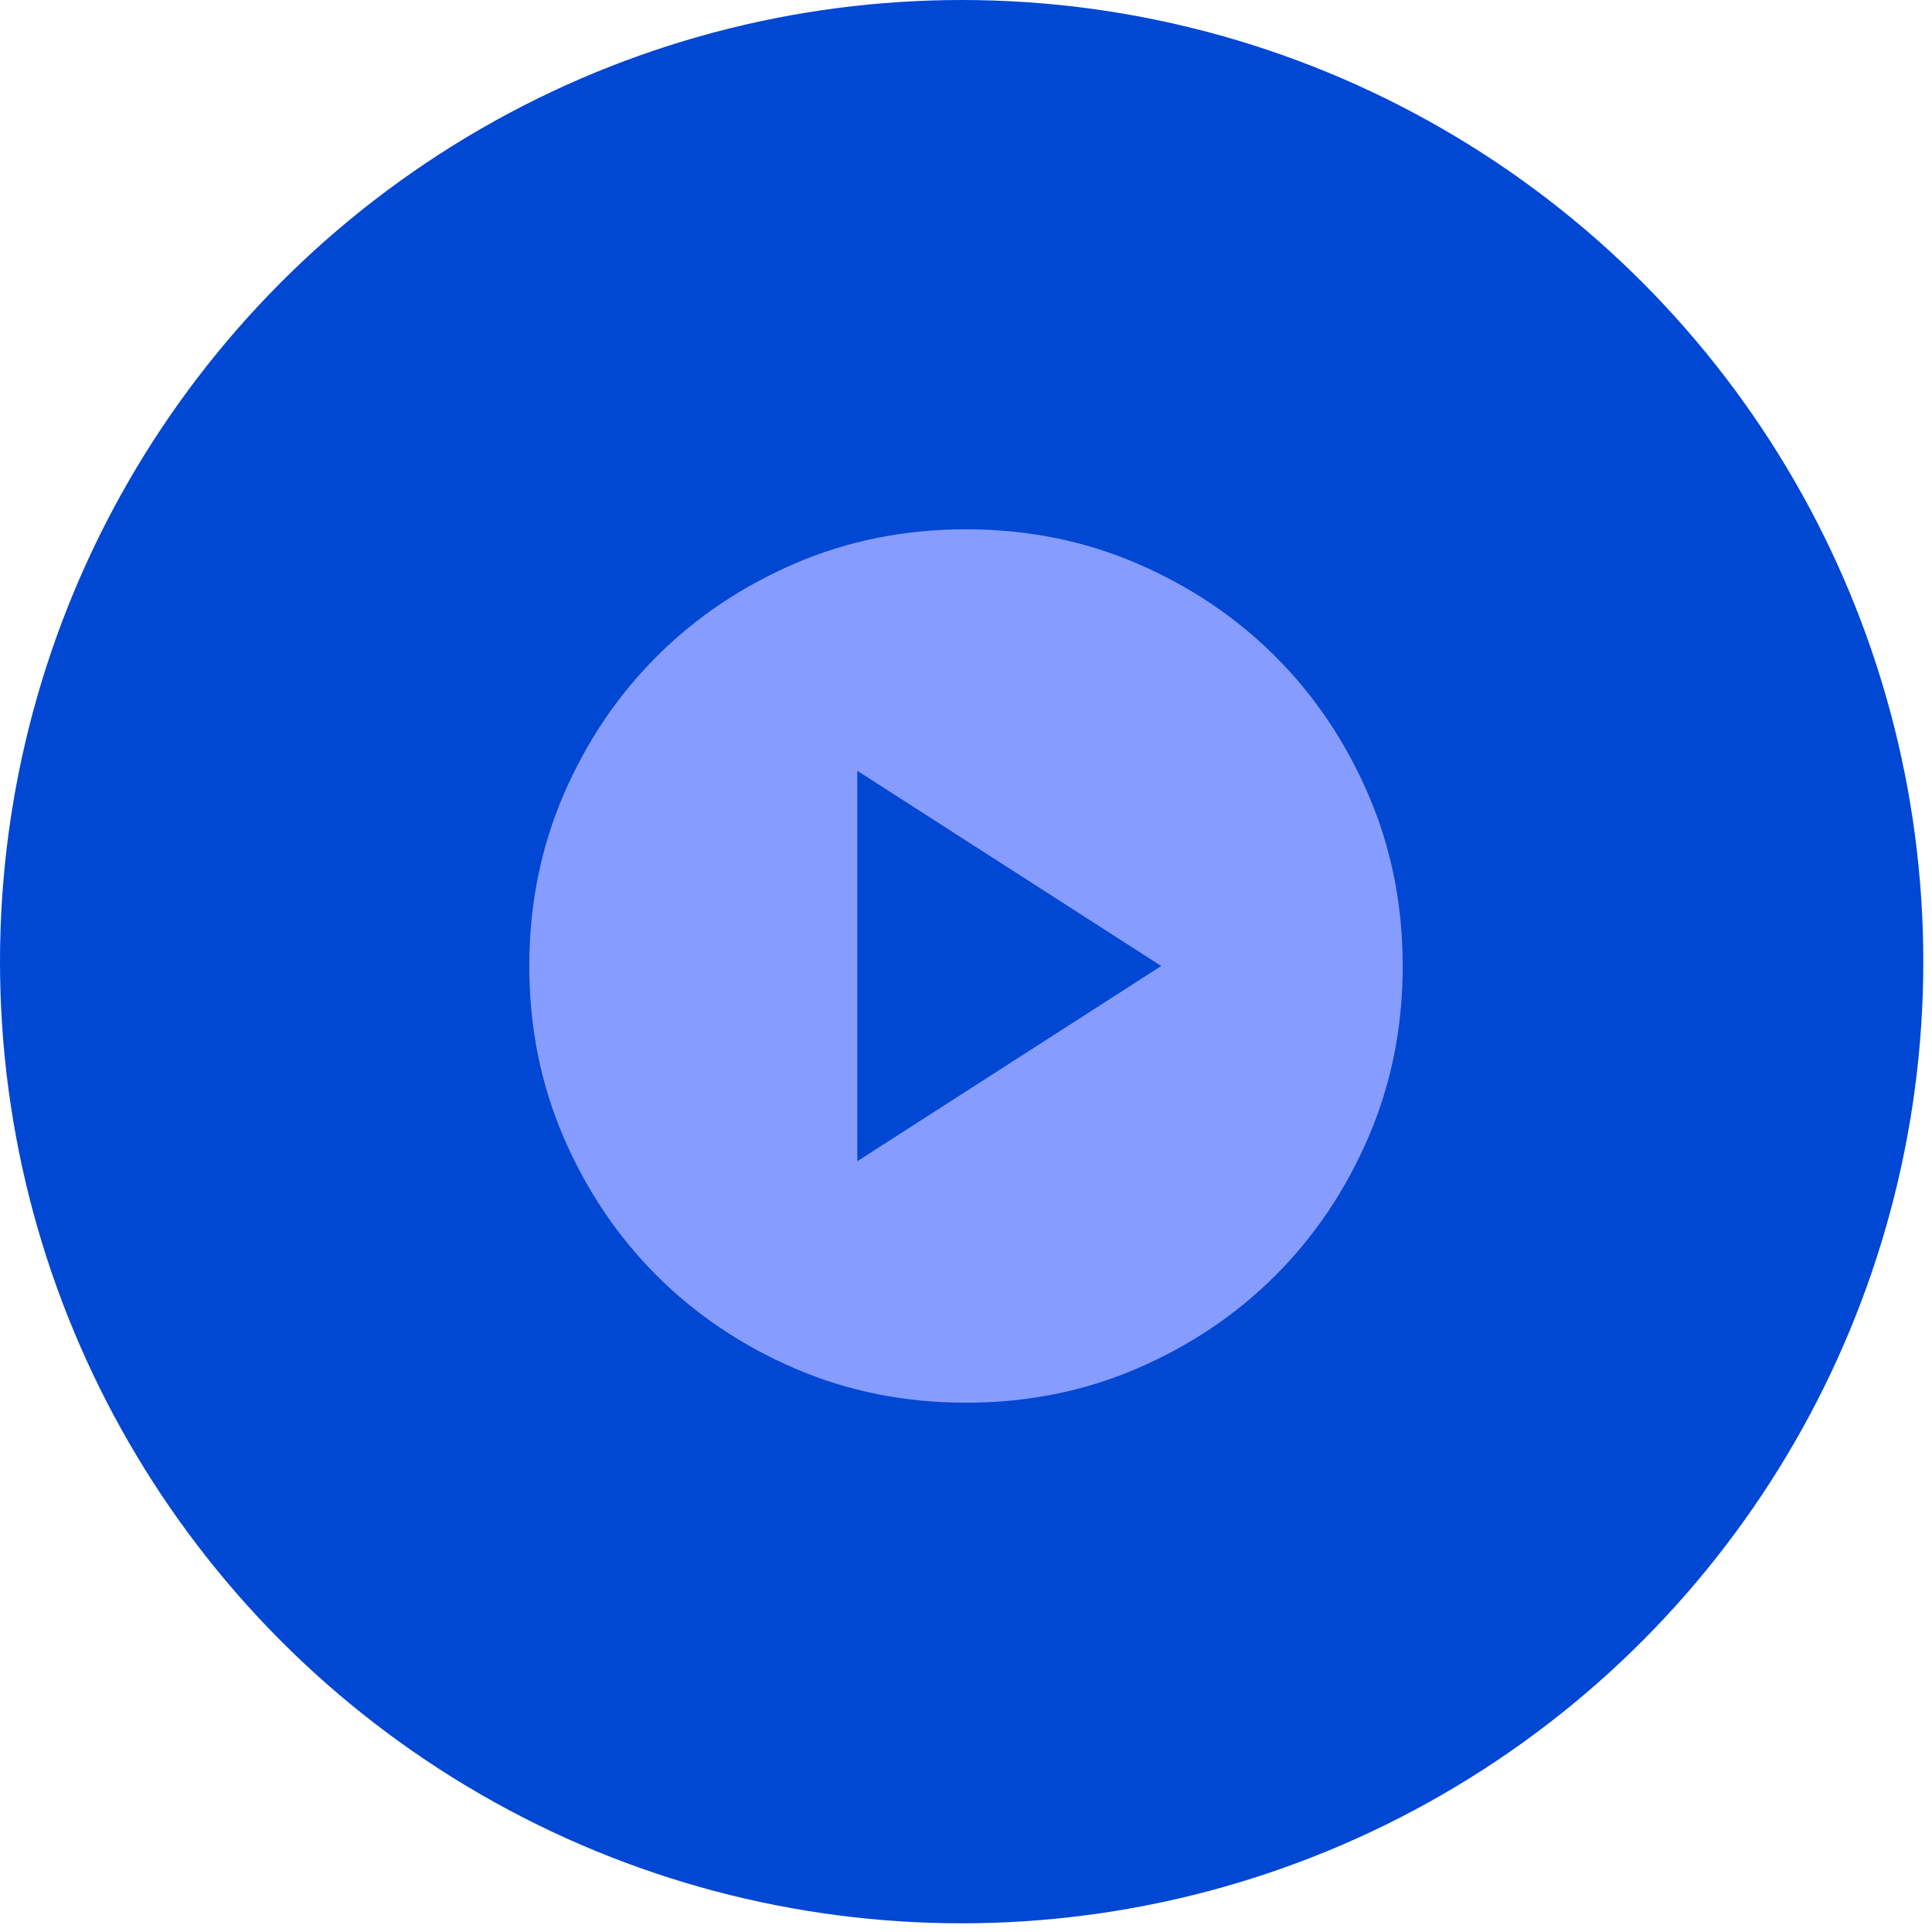
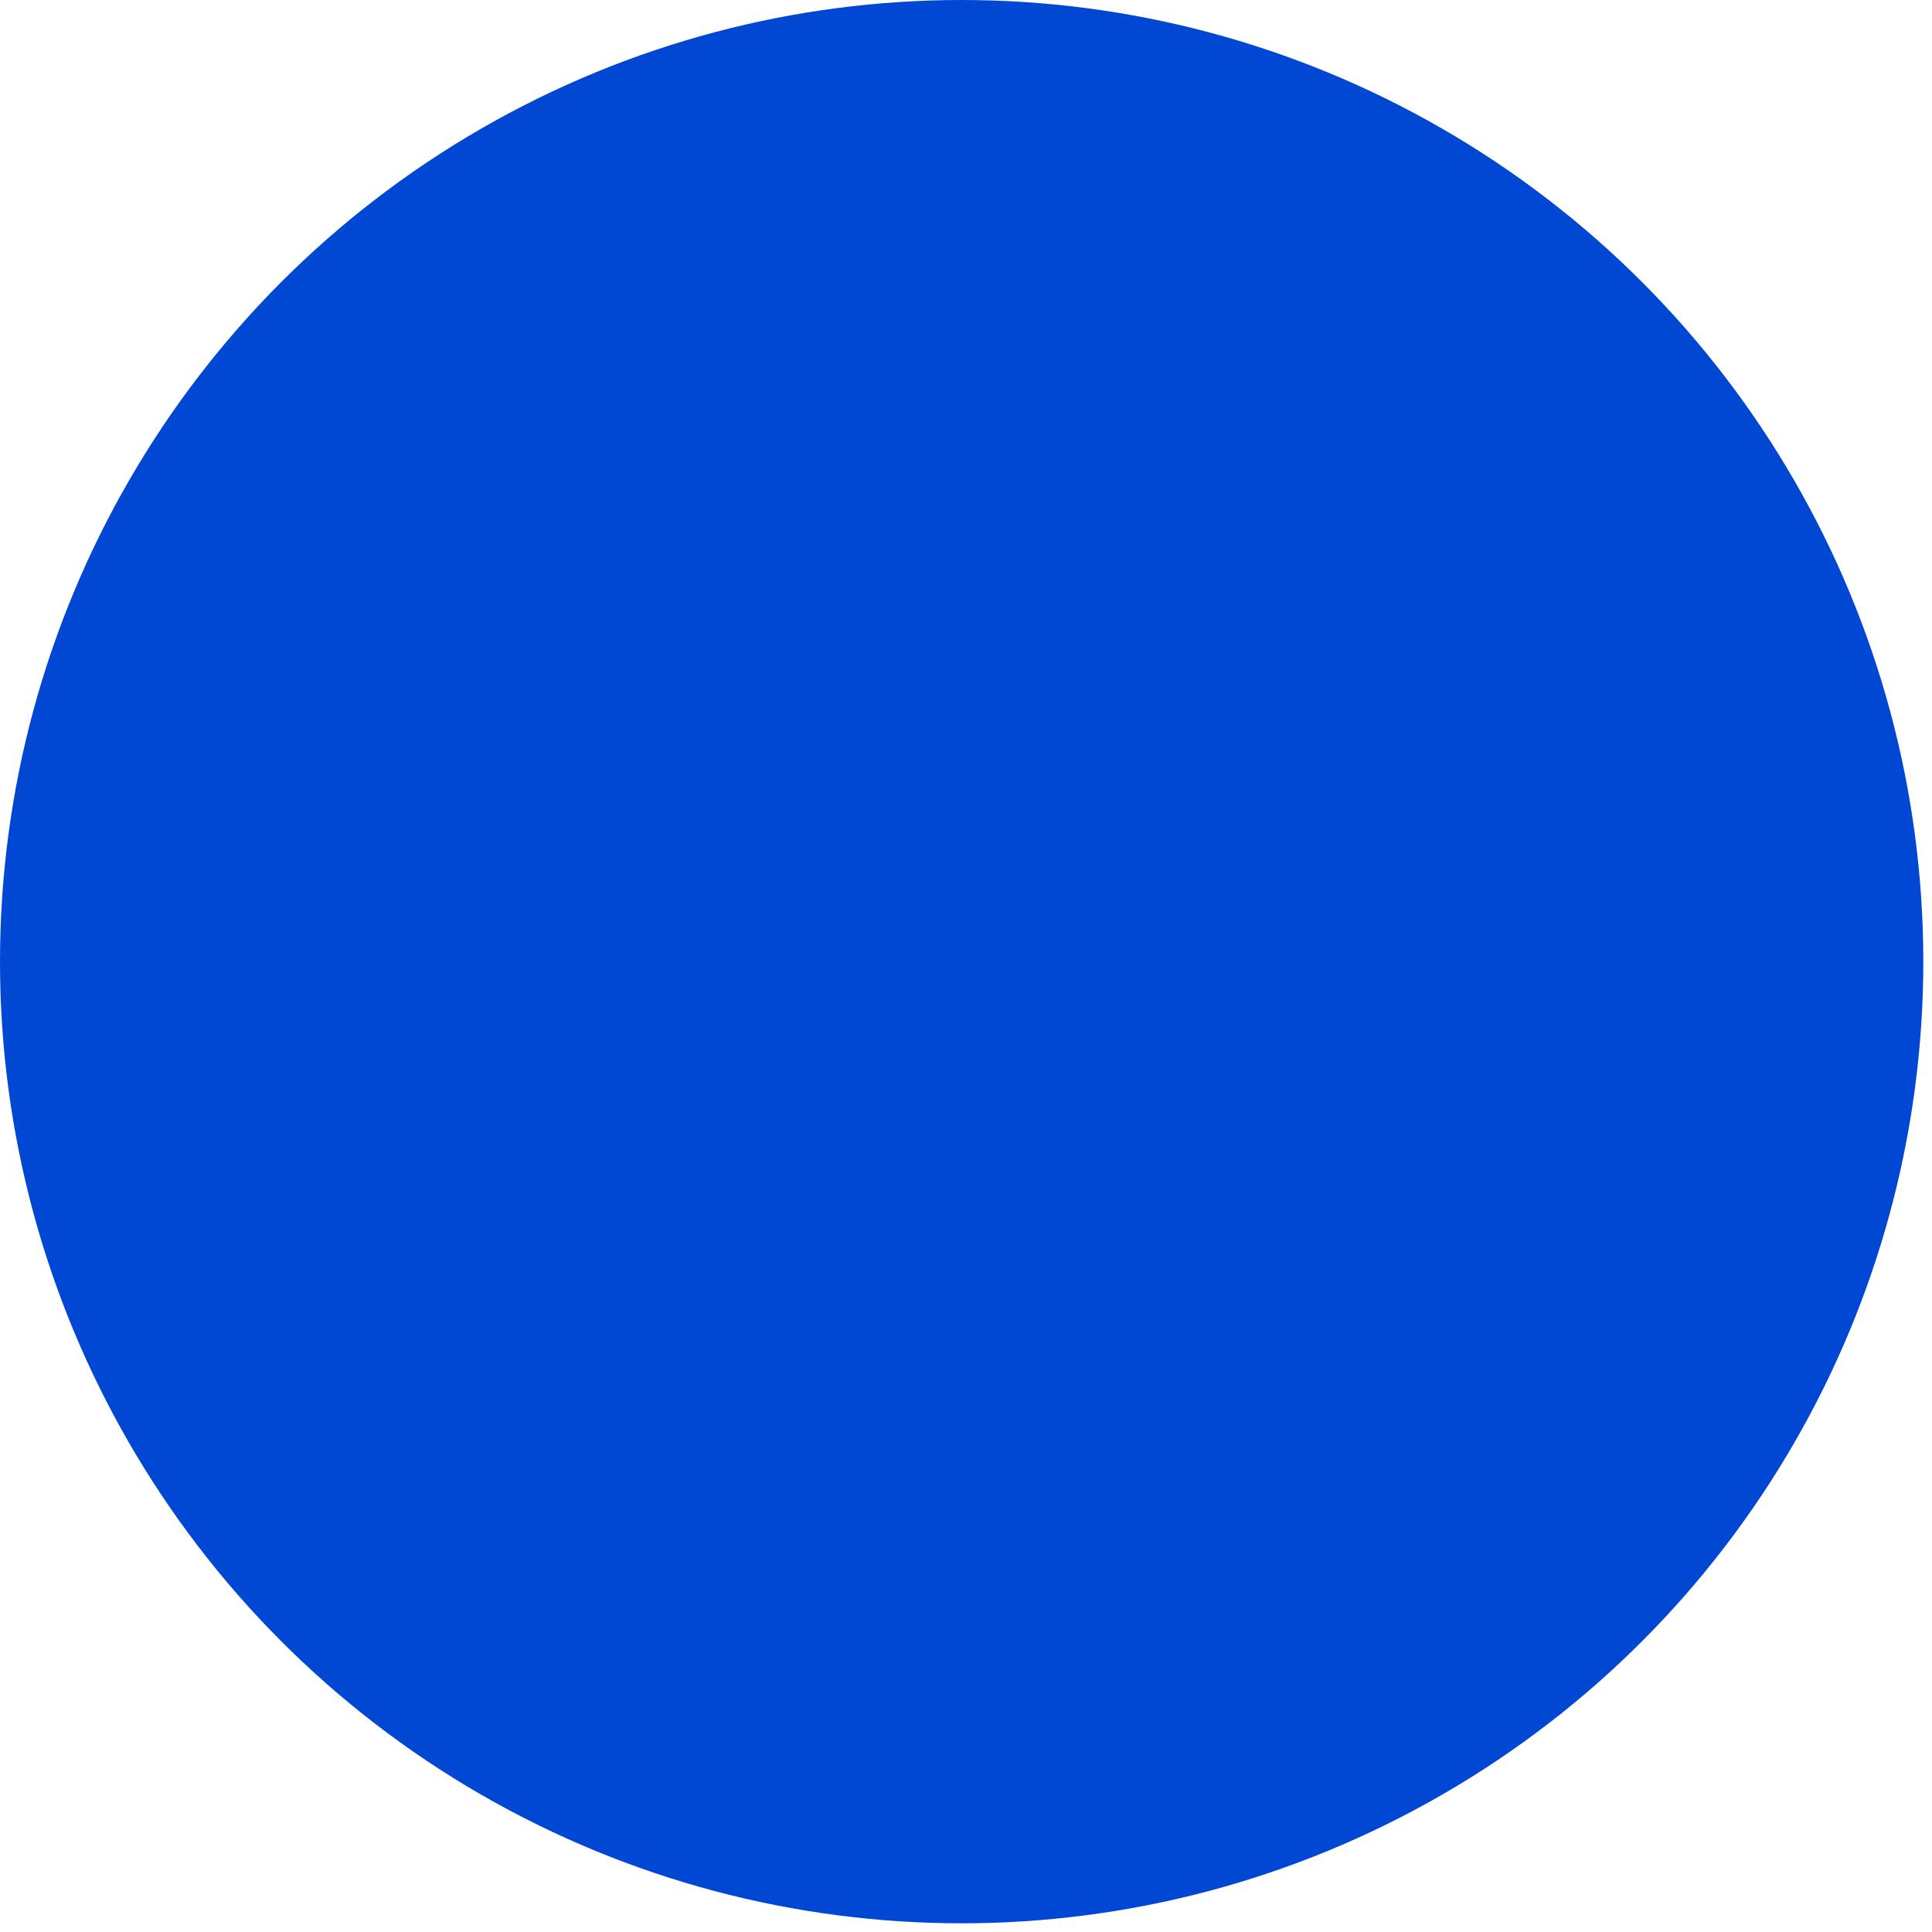
<svg xmlns="http://www.w3.org/2000/svg" width="48" height="48" viewBox="0 0 48 48" fill="none">
  <circle cx="23.892" cy="23.892" r="23.892" fill="#0047D4" />
  <mask id="mask0_126_5973" style="mask-type:alpha" maskUnits="userSpaceOnUse" x="12" y="12" width="24" height="24">
-     <rect x="12" y="12" width="24" height="24" fill="#D9D9D9" />
-   </mask>
+     </mask>
  <g mask="url(#mask0_126_5973)">
-     <path d="M21.3 28.85L28.85 24L21.3 19.15V28.85ZM24 34.85C22.484 34.85 21.067 34.567 19.75 34C18.434 33.433 17.288 32.663 16.312 31.688C15.338 30.713 14.567 29.567 14 28.25C13.434 26.933 13.15 25.517 13.15 24C13.15 22.483 13.434 21.067 14 19.75C14.567 18.433 15.338 17.287 16.312 16.312C17.288 15.337 18.434 14.567 19.75 14C21.067 13.433 22.484 13.15 24 13.15C25.517 13.15 26.934 13.433 28.25 14C29.567 14.567 30.713 15.337 31.688 16.312C32.663 17.287 33.434 18.433 34 19.75C34.567 21.067 34.85 22.483 34.85 24C34.85 25.517 34.567 26.933 34 28.25C33.434 29.567 32.663 30.713 31.688 31.688C30.713 32.663 29.567 33.433 28.25 34C26.934 34.567 25.517 34.85 24 34.85Z" fill="#879CFF" />
-   </g>
+     </g>
</svg>